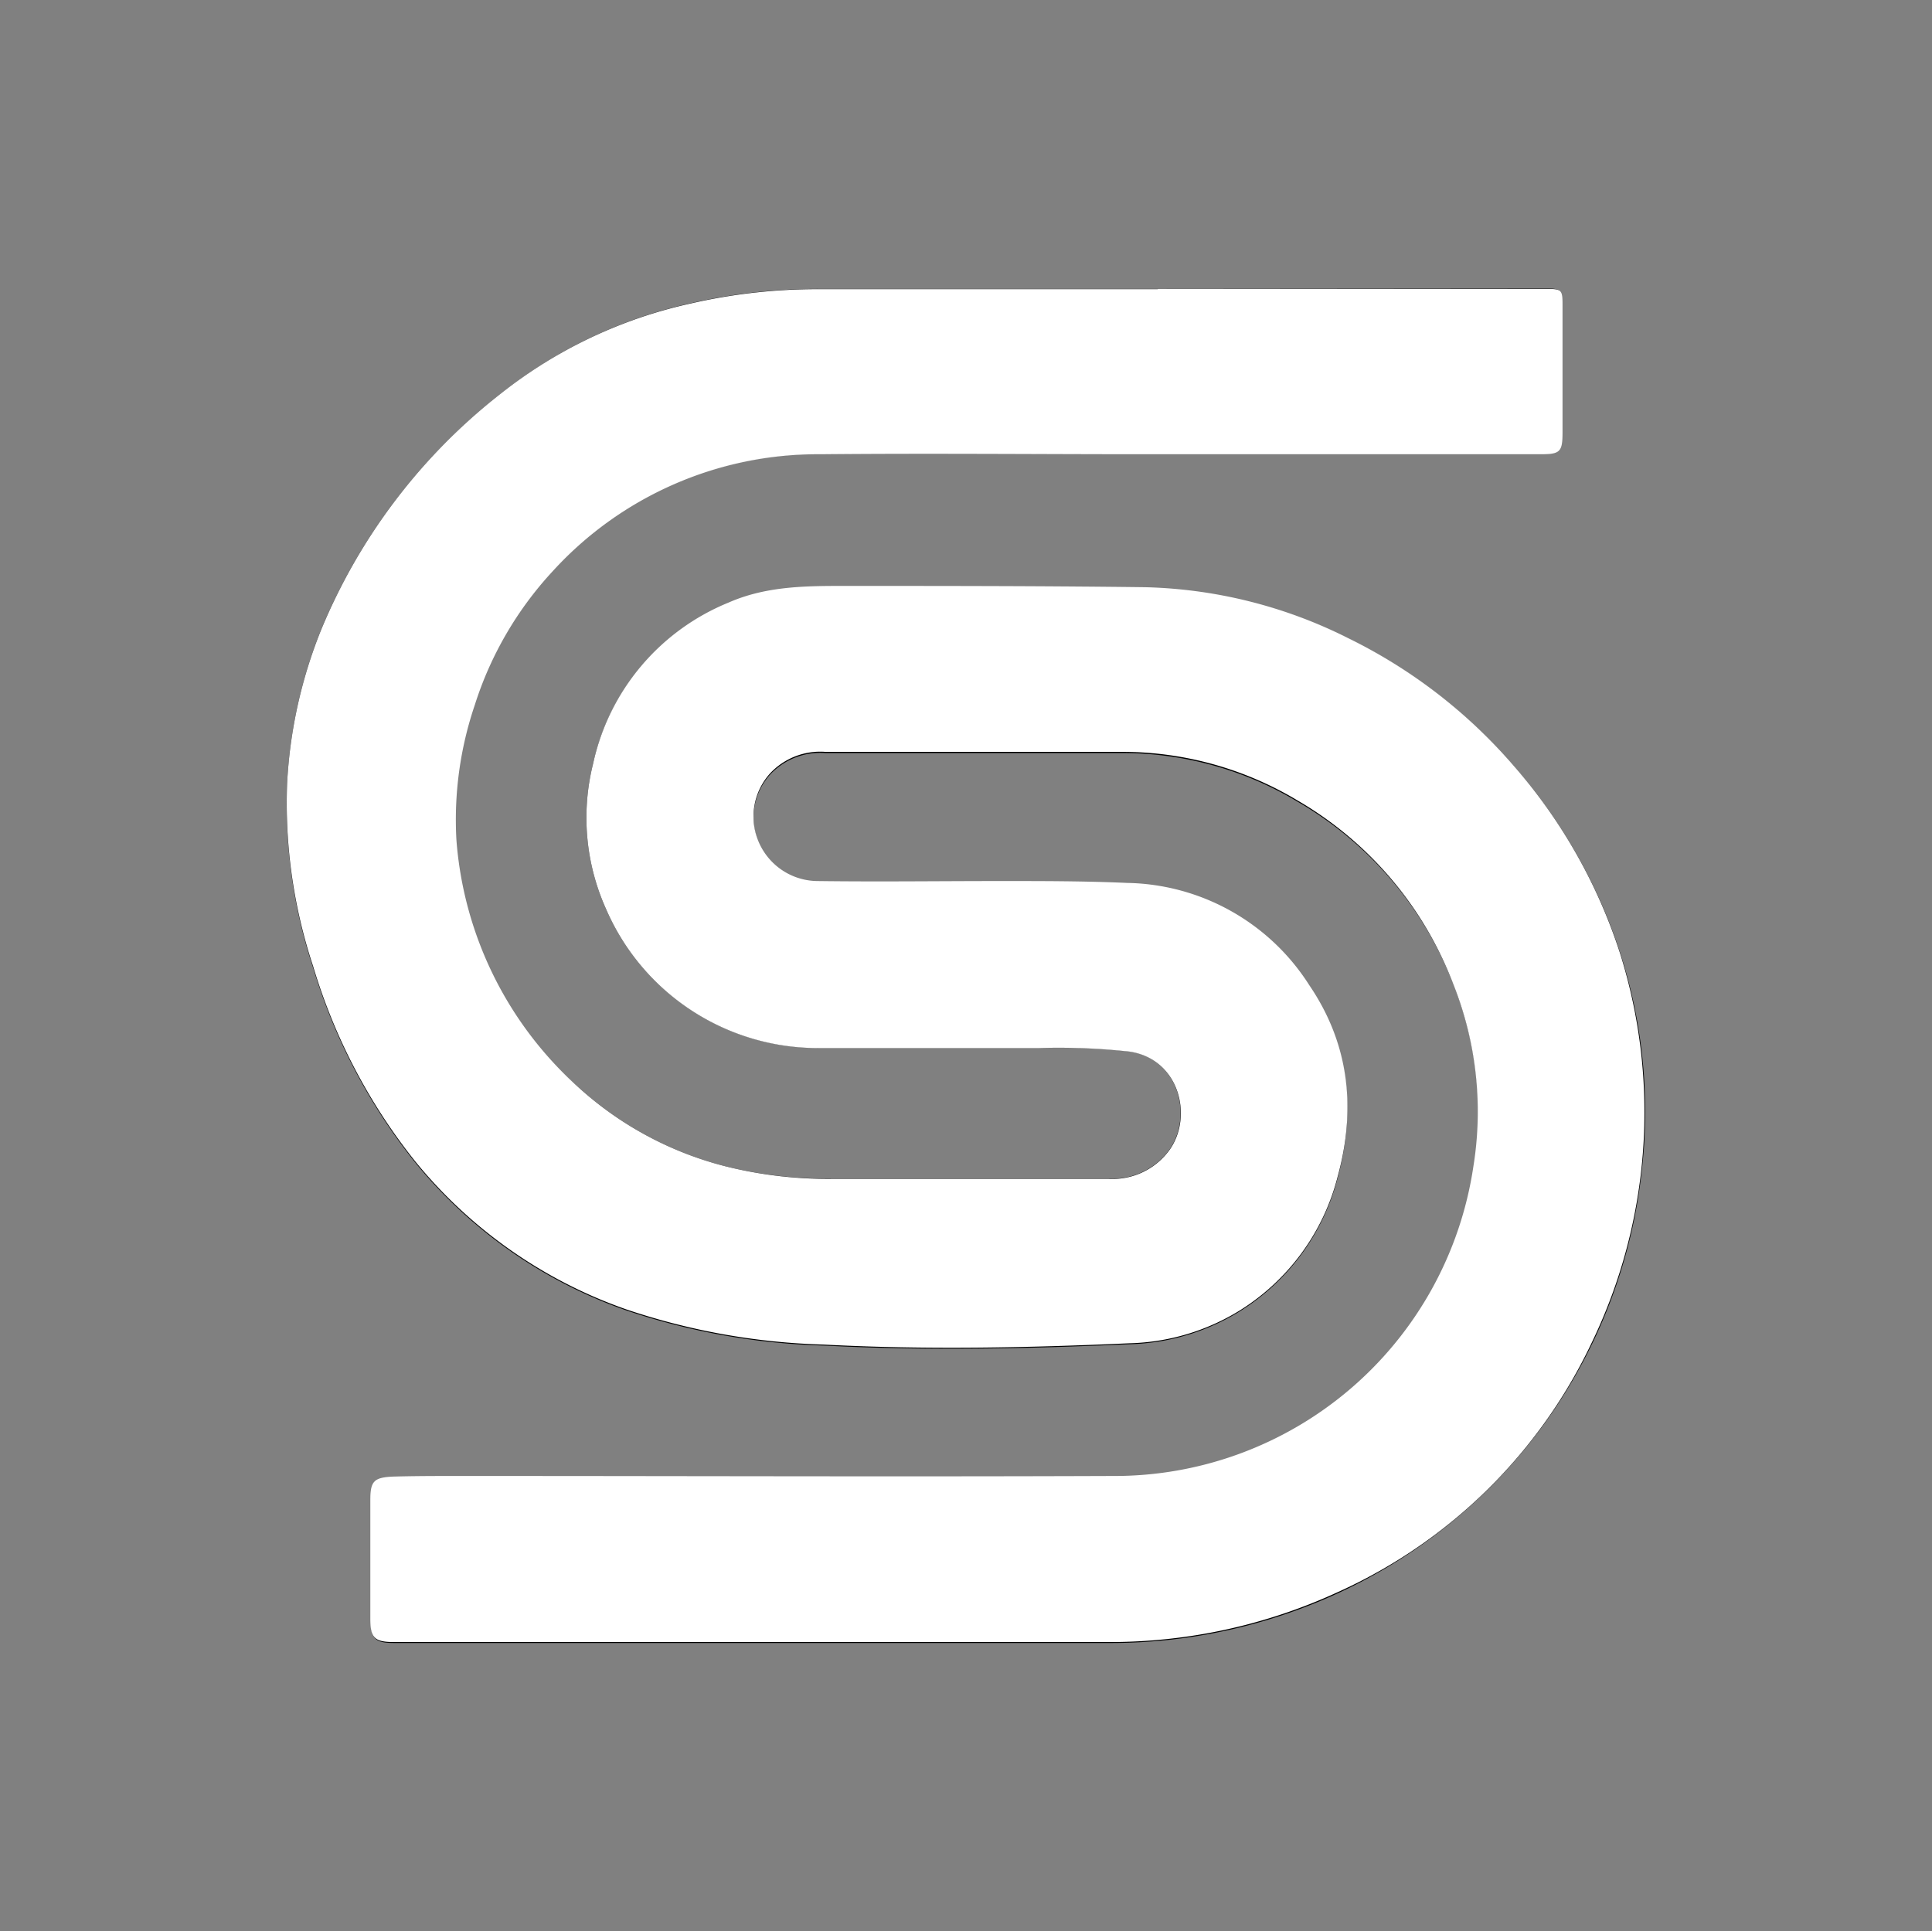
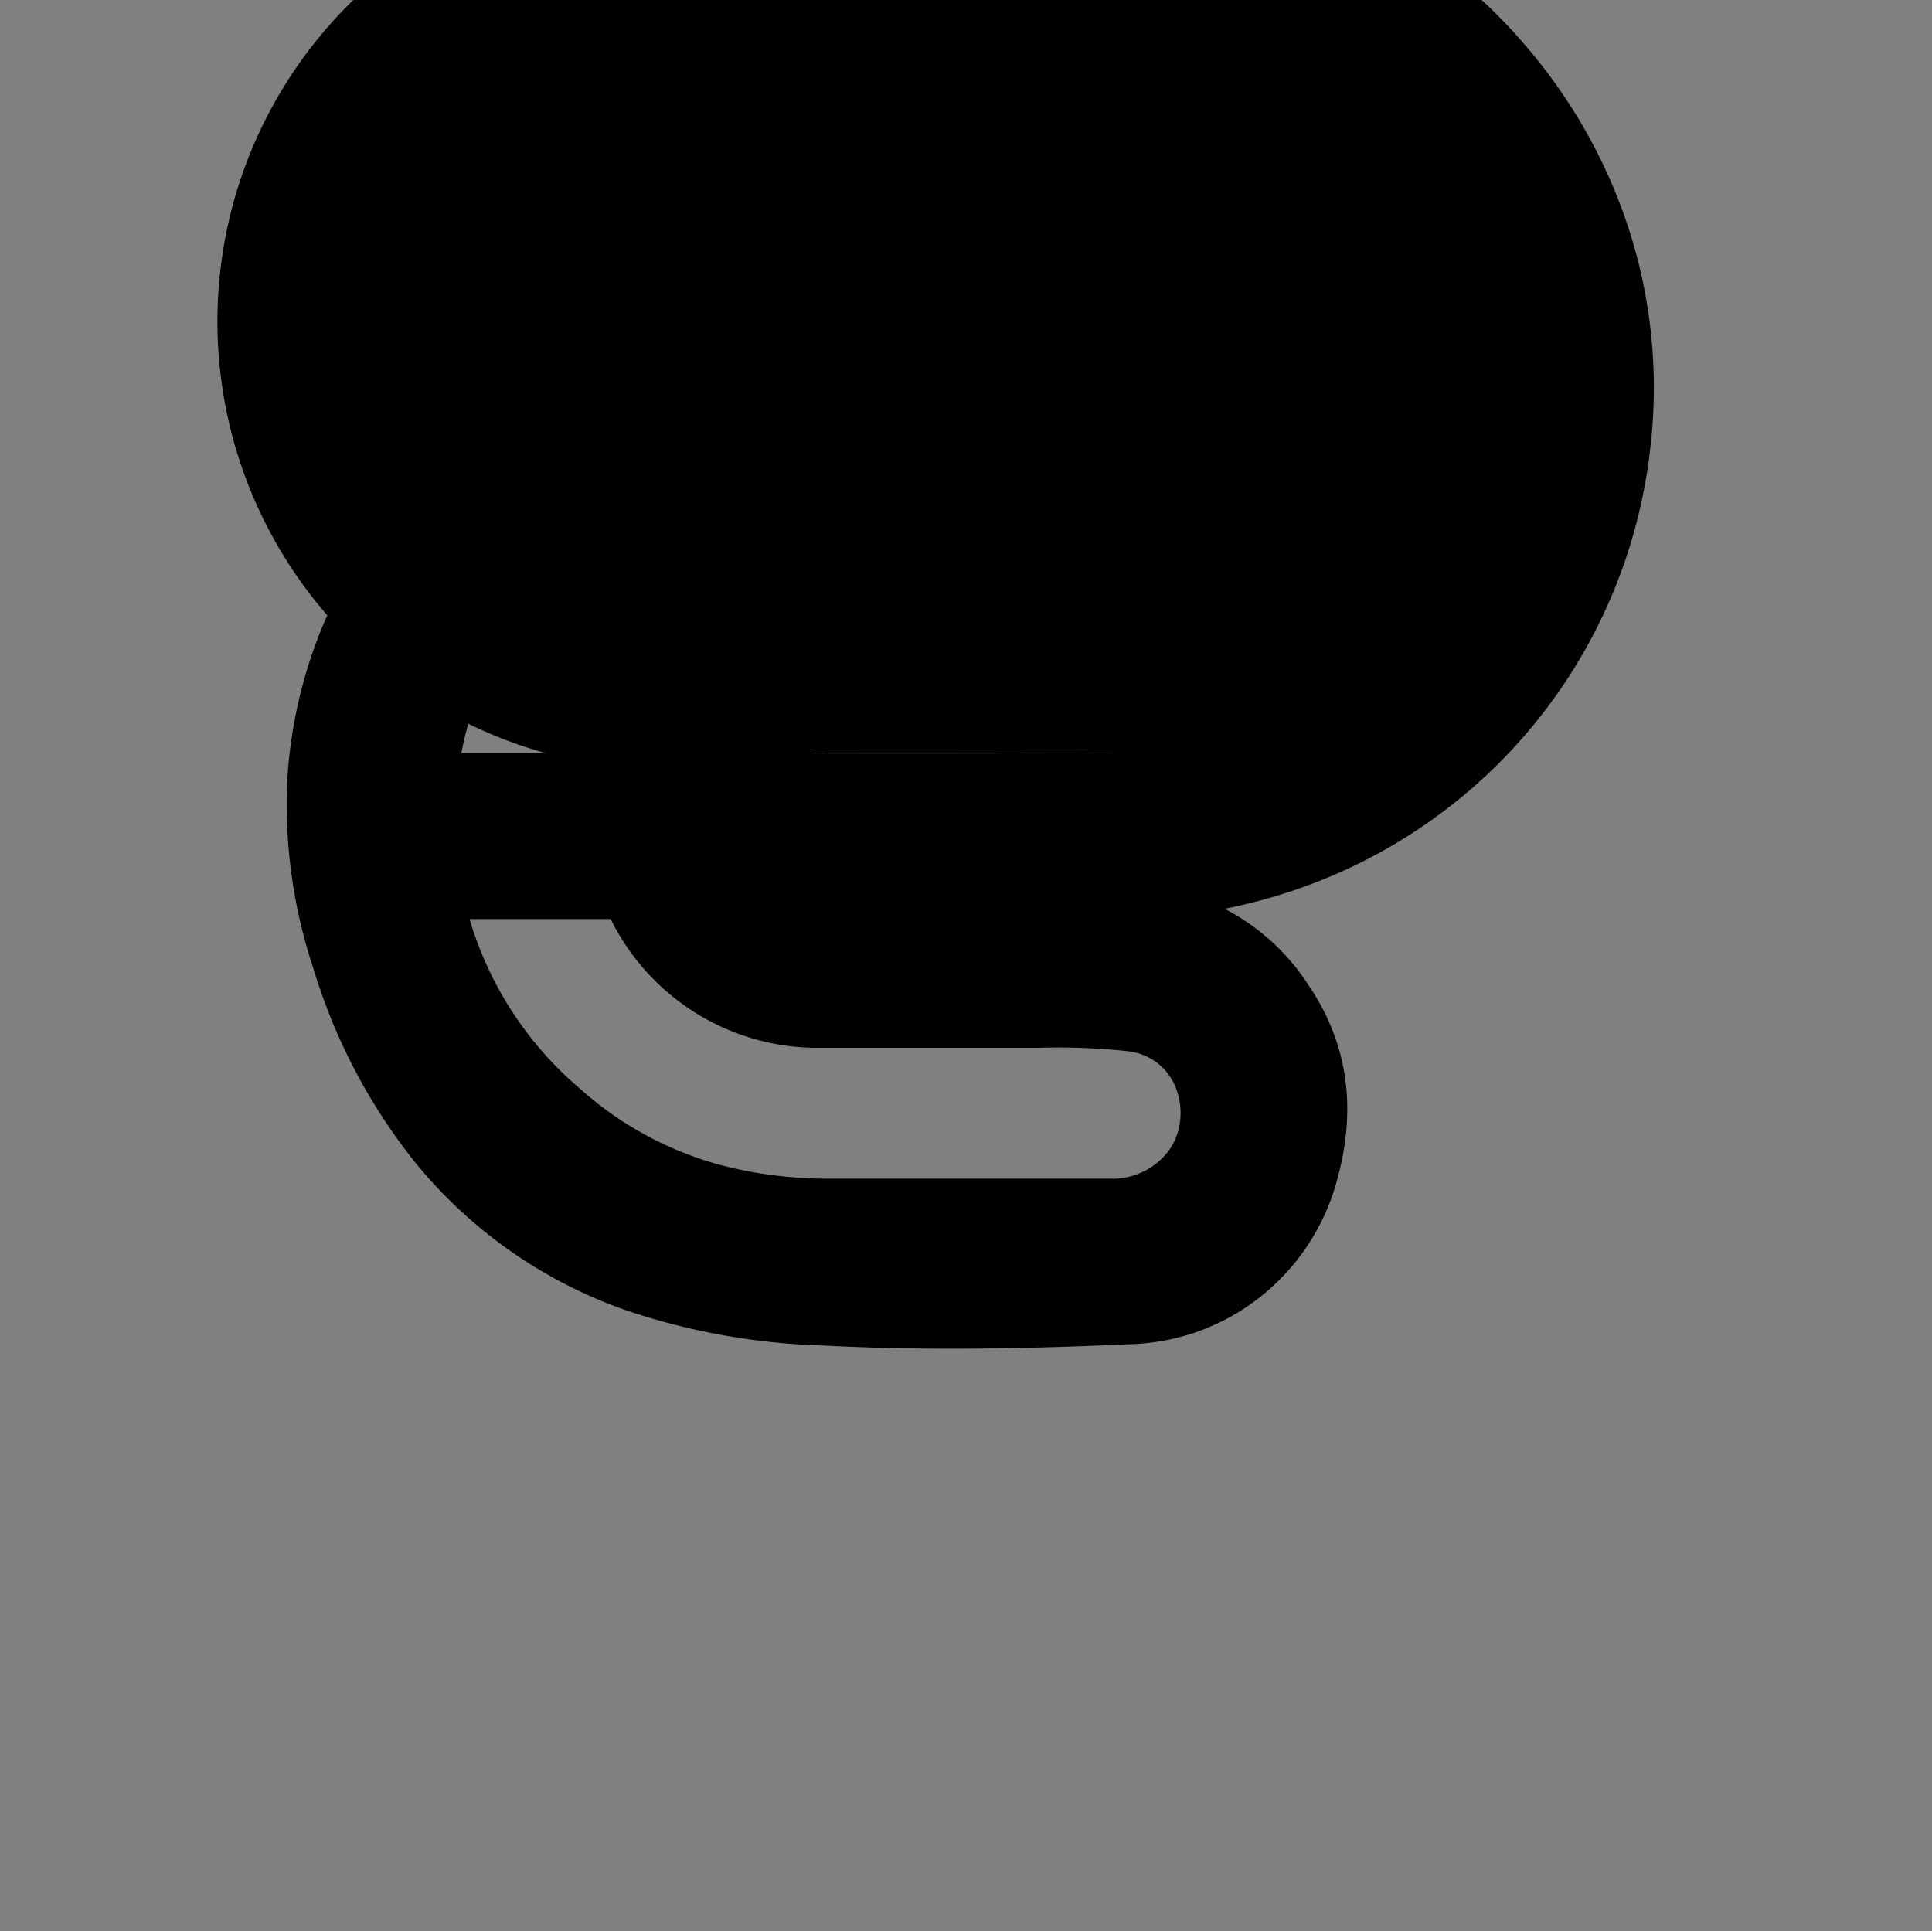
<svg xmlns="http://www.w3.org/2000/svg" viewBox="0 0 165.08 165.02">
  <rect x="0" y="0" width="165.08" height="165.02" fill="#808080" stroke="none" />
  <defs>
    <style>.cls-1{fill:#fff;}</style>
  </defs>
  <title>logo</title>
  <g id="图层_1" data-name="图层 1">
-     <path d="M98.94,24.69v0c-9.64,0-19.29,0-28.93,0a48.22,48.22,0,0,0-11,1.23,39.9,39.9,0,0,0-16.21,7.72A49.67,49.67,0,0,0,27.44,53.81,40.65,40.65,0,0,0,24.53,67a44.38,44.38,0,0,0,2.22,15.67,49.38,49.38,0,0,0,8.77,16.72,40.45,40.45,0,0,0,18,12.59,57.72,57.72,0,0,0,16.82,3c8.72.46,17.45.28,26.16-.11a18.81,18.81,0,0,0,9.4-2.79,19,19,0,0,0,8.38-11.37c1.58-5.79,1-11.35-2.4-16.41a18.83,18.83,0,0,0-15.58-8.75c-3.57-.13-7.15-.14-10.72-.16-5.26,0-10.52,0-15.77,0a5.51,5.51,0,0,1-4-9.21,5.86,5.86,0,0,1,4.69-1.83c8.45,0,16.91,0,25.36,0a29.08,29.08,0,0,1,15,4.15,30.78,30.78,0,0,1,13.37,15.72,29.37,29.37,0,0,1,1.7,15.56,31,31,0,0,1-30.81,26.43c-18.18.09-36.36,0-54.54,0-2.3,0-4.6,0-6.9.05-1.7,0-2,.39-2,2.07q0,5,0,10.07c0,1.65.37,2,2,2q30.48,0,61,0a46.47,46.47,0,0,0,19.68-4.27,45.11,45.11,0,0,0,25.91-36,44,44,0,0,0-1.81-18.62,45.59,45.59,0,0,0-9-15.92,44.54,44.54,0,0,0-14.23-11,40.74,40.74,0,0,0-17.36-4.35c-8.66-.14-17.33-.11-26-.11-3.25,0-6.5.07-9.57,1.42A19.29,19.29,0,0,0,50.68,65.25a19,19,0,0,0,1.09,12.4A19.71,19.71,0,0,0,70.16,89.54c6.21,0,12.41,0,18.61,0a56.35,56.35,0,0,1,7.7.3c4.3.62,5.44,5.54,3.47,8.38a6,6,0,0,1-5.21,2.5c-7.88,0-15.77,0-23.65,0A36.17,36.17,0,0,1,62,99.67,29.5,29.5,0,0,1,49.52,93a30.2,30.2,0,0,1-9-32.79,30.27,30.27,0,0,1,6.65-11.42,30.62,30.62,0,0,1,22.87-10c9.24-.12,18.48,0,27.72,0h33.81c1.68,0,1.88-.21,1.88-1.86,0-3.66,0-7.31,0-11,0-1.15-.11-1.27-1.24-1.27Z" />
-     <path class="cls-1" d="M98.94,24.69h33.33c1.13,0,1.24.12,1.24,1.27,0,3.66,0,7.31,0,11,0,1.65-.2,1.86-1.88,1.86H97.81c-9.24,0-18.48-.09-27.72,0a30.62,30.62,0,0,0-22.87,10,30.27,30.27,0,0,0-6.65,11.42A30.51,30.51,0,0,0,39,71.79,31.55,31.55,0,0,0,49.52,93,29.5,29.5,0,0,0,62,99.67a36.17,36.17,0,0,0,9.09,1.07c7.88,0,15.77,0,23.65,0a6,6,0,0,0,5.21-2.5c2-2.84.83-7.76-3.47-8.38a56.35,56.35,0,0,0-7.7-.3c-6.2,0-12.4,0-18.61,0A19.71,19.71,0,0,1,51.77,77.65a19,19,0,0,1-1.09-12.4A19.29,19.29,0,0,1,62.26,51.49c3.07-1.35,6.32-1.42,9.57-1.42,8.67,0,17.34,0,26,.11a40.74,40.74,0,0,1,17.36,4.35,44.54,44.54,0,0,1,14.23,11,45.59,45.59,0,0,1,9,15.92,45.3,45.3,0,0,1-2.42,33.3,44,44,0,0,1-21.68,21.3,46.47,46.47,0,0,1-19.68,4.27q-30.48,0-61,0c-1.64,0-2-.36-2-2q0-5,0-10.07c0-1.68.28-2,2-2.07,2.3-.06,4.6-.05,6.9-.05,18.18,0,36.36.07,54.54,0a31,31,0,0,0,30.81-26.43,29.37,29.37,0,0,0-1.7-15.56A30.78,30.78,0,0,0,110.86,68.4a29.08,29.08,0,0,0-15-4.15c-8.45,0-16.91,0-25.36,0a5.86,5.86,0,0,0-4.69,1.83,5.51,5.51,0,0,0,4,9.21c5.25.07,10.51,0,15.77,0,3.57,0,7.15,0,10.72.16a18.83,18.83,0,0,1,15.58,8.75c3.44,5.06,4,10.62,2.4,16.41A19,19,0,0,1,105.91,112a18.81,18.81,0,0,1-9.4,2.79c-8.71.39-17.44.57-26.16.11a57.72,57.72,0,0,1-16.82-3,40.45,40.45,0,0,1-18-12.59,49.38,49.38,0,0,1-8.77-16.72A44.38,44.38,0,0,1,24.53,67a40.65,40.65,0,0,1,2.91-13.18A49.67,49.67,0,0,1,42.76,33.66,39.9,39.9,0,0,1,59,25.94a48.22,48.22,0,0,1,11-1.23c9.64,0,19.29,0,28.93,0Z" />
+     <path d="M98.94,24.69v0c-9.64,0-19.29,0-28.93,0a48.22,48.22,0,0,0-11,1.23,39.9,39.9,0,0,0-16.21,7.72A49.67,49.67,0,0,0,27.44,53.81,40.65,40.65,0,0,0,24.53,67a44.38,44.38,0,0,0,2.22,15.67,49.38,49.38,0,0,0,8.77,16.72,40.45,40.45,0,0,0,18,12.59,57.72,57.72,0,0,0,16.82,3c8.72.46,17.45.28,26.16-.11a18.81,18.81,0,0,0,9.4-2.79,19,19,0,0,0,8.38-11.37c1.58-5.79,1-11.35-2.4-16.41a18.83,18.83,0,0,0-15.58-8.75c-3.57-.13-7.15-.14-10.72-.16-5.26,0-10.52,0-15.77,0a5.51,5.51,0,0,1-4-9.21,5.86,5.86,0,0,1,4.69-1.83c8.45,0,16.91,0,25.36,0c-18.18.09-36.36,0-54.54,0-2.3,0-4.6,0-6.9.05-1.7,0-2,.39-2,2.07q0,5,0,10.07c0,1.65.37,2,2,2q30.48,0,61,0a46.47,46.47,0,0,0,19.68-4.27,45.11,45.11,0,0,0,25.91-36,44,44,0,0,0-1.81-18.62,45.59,45.59,0,0,0-9-15.92,44.54,44.54,0,0,0-14.23-11,40.74,40.74,0,0,0-17.36-4.35c-8.66-.14-17.33-.11-26-.11-3.25,0-6.5.07-9.57,1.42A19.29,19.29,0,0,0,50.68,65.25a19,19,0,0,0,1.09,12.4A19.71,19.71,0,0,0,70.16,89.54c6.21,0,12.41,0,18.61,0a56.35,56.35,0,0,1,7.7.3c4.3.62,5.44,5.54,3.47,8.38a6,6,0,0,1-5.21,2.5c-7.88,0-15.77,0-23.65,0A36.17,36.17,0,0,1,62,99.67,29.5,29.5,0,0,1,49.52,93a30.2,30.2,0,0,1-9-32.79,30.27,30.27,0,0,1,6.65-11.42,30.62,30.62,0,0,1,22.87-10c9.24-.12,18.48,0,27.72,0h33.81c1.68,0,1.88-.21,1.88-1.86,0-3.66,0-7.31,0-11,0-1.15-.11-1.27-1.24-1.27Z" />
  </g>
</svg>